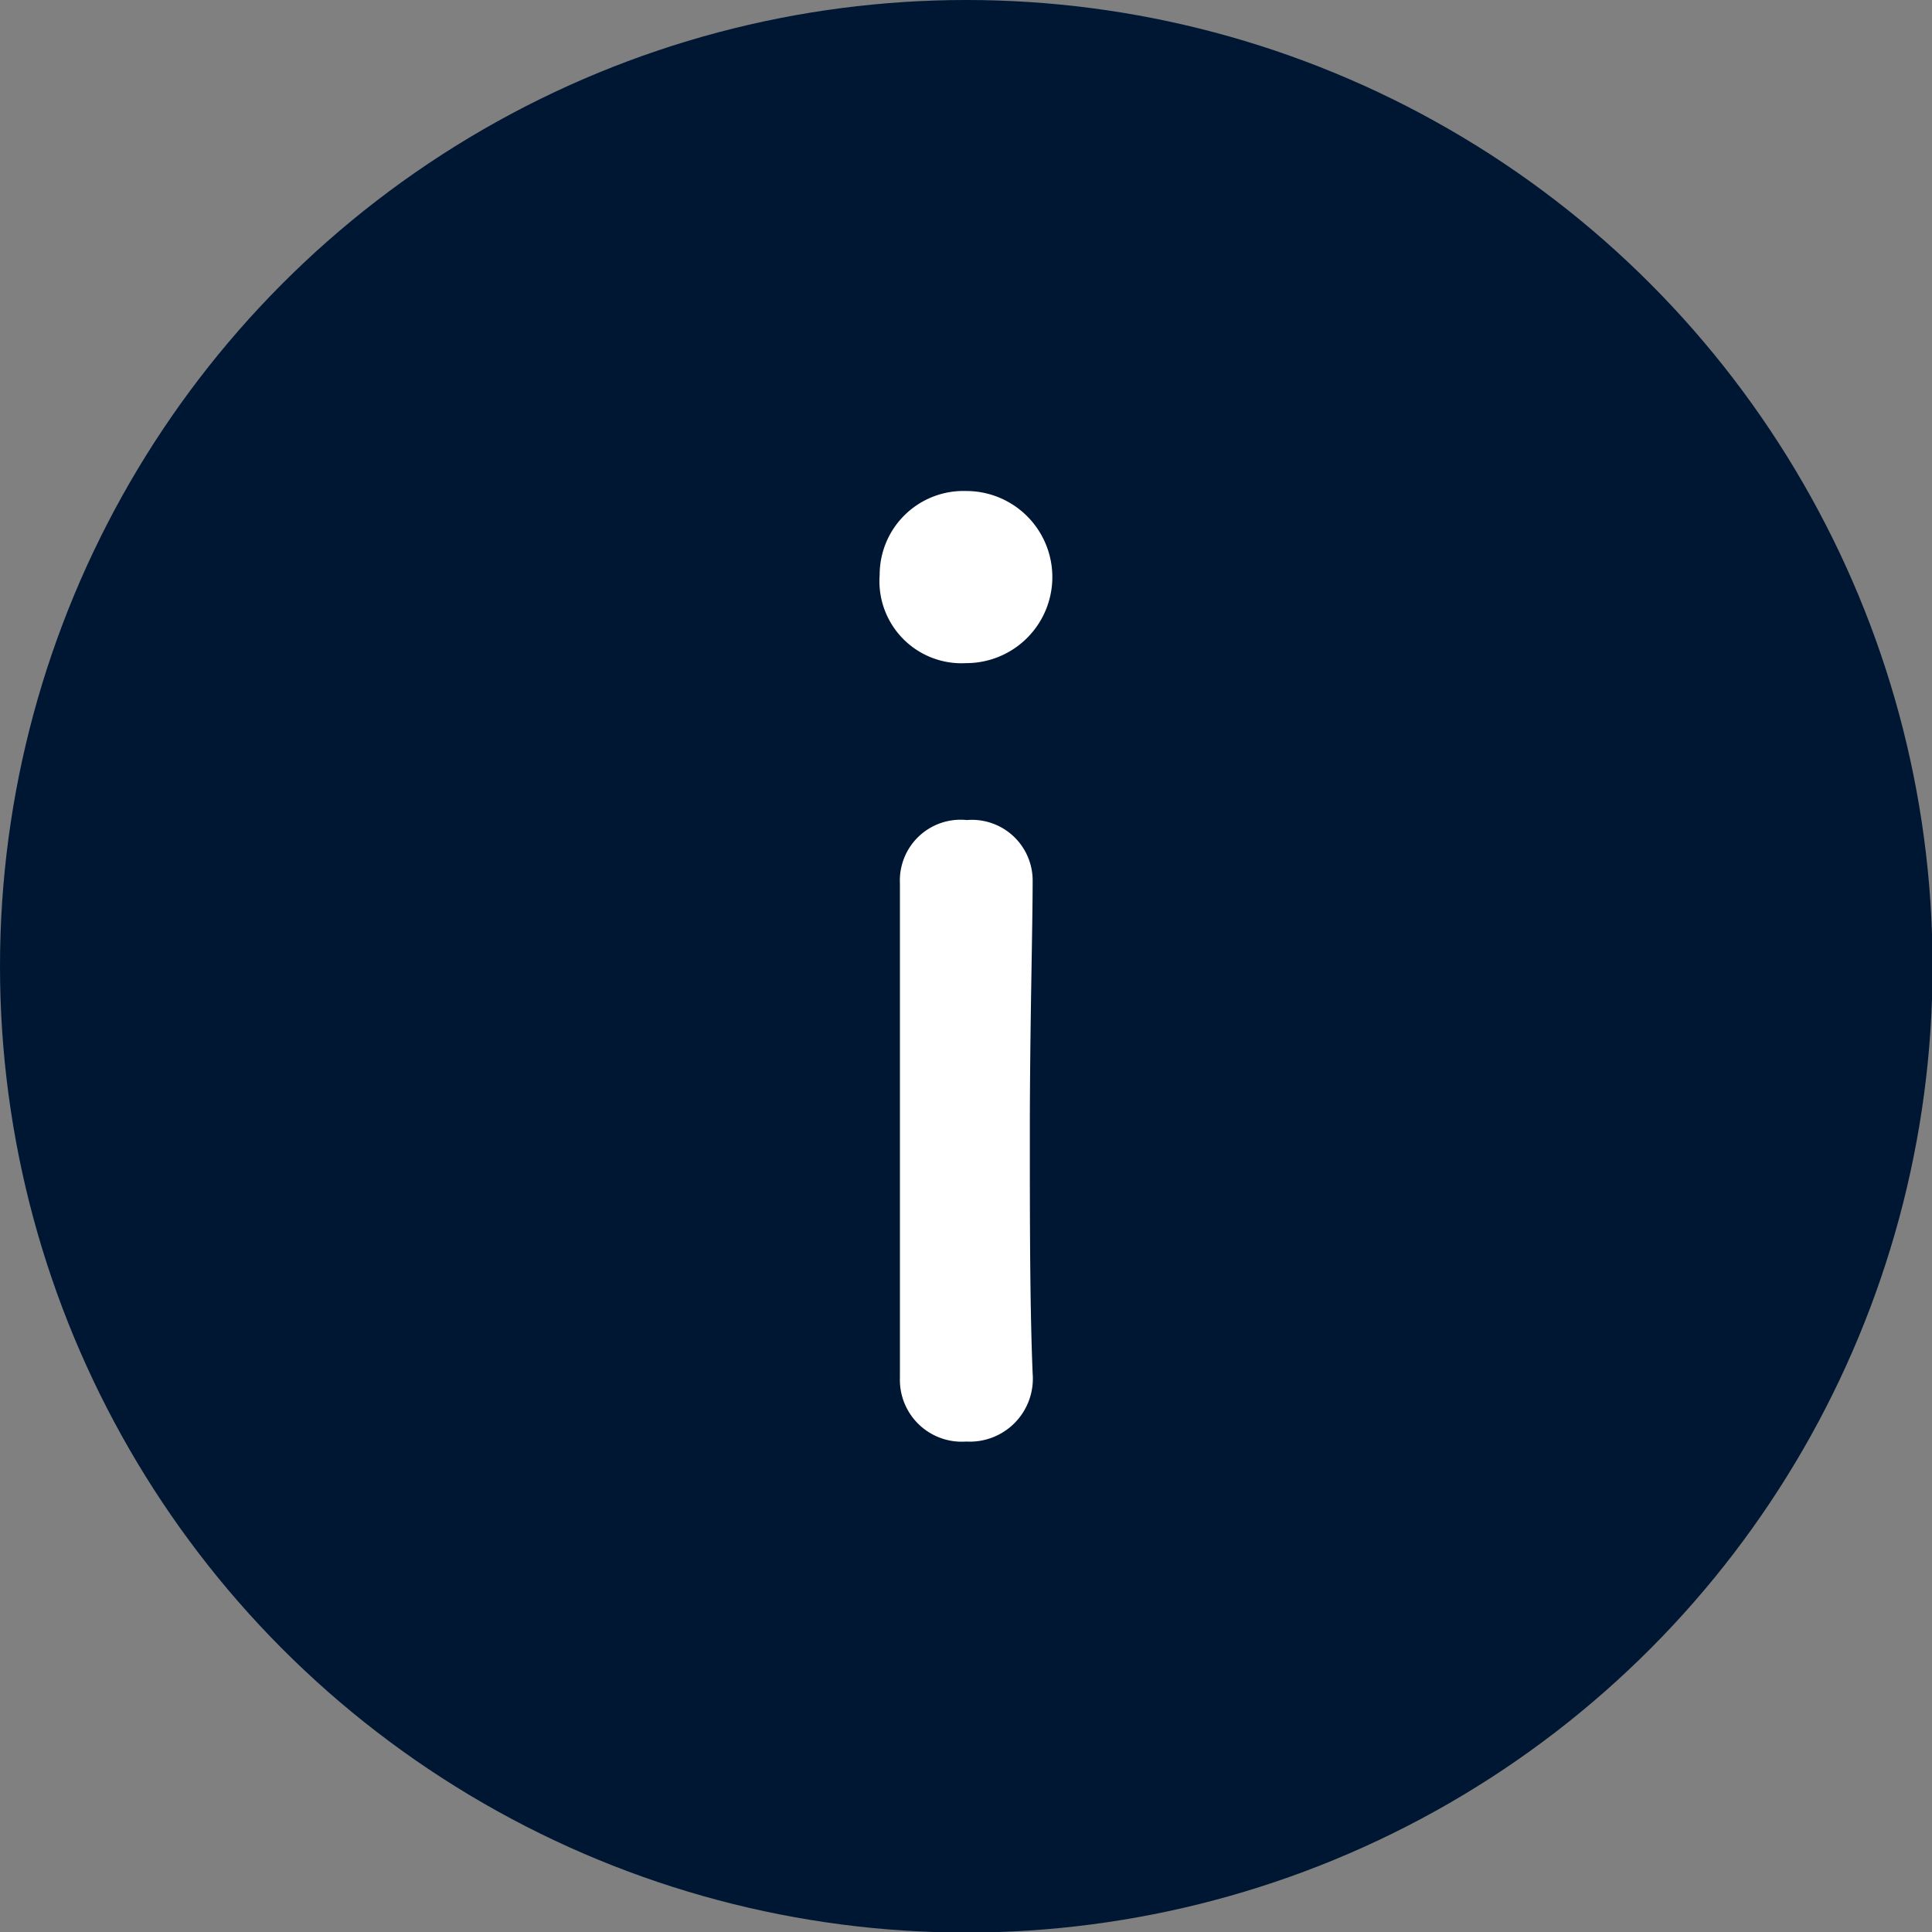
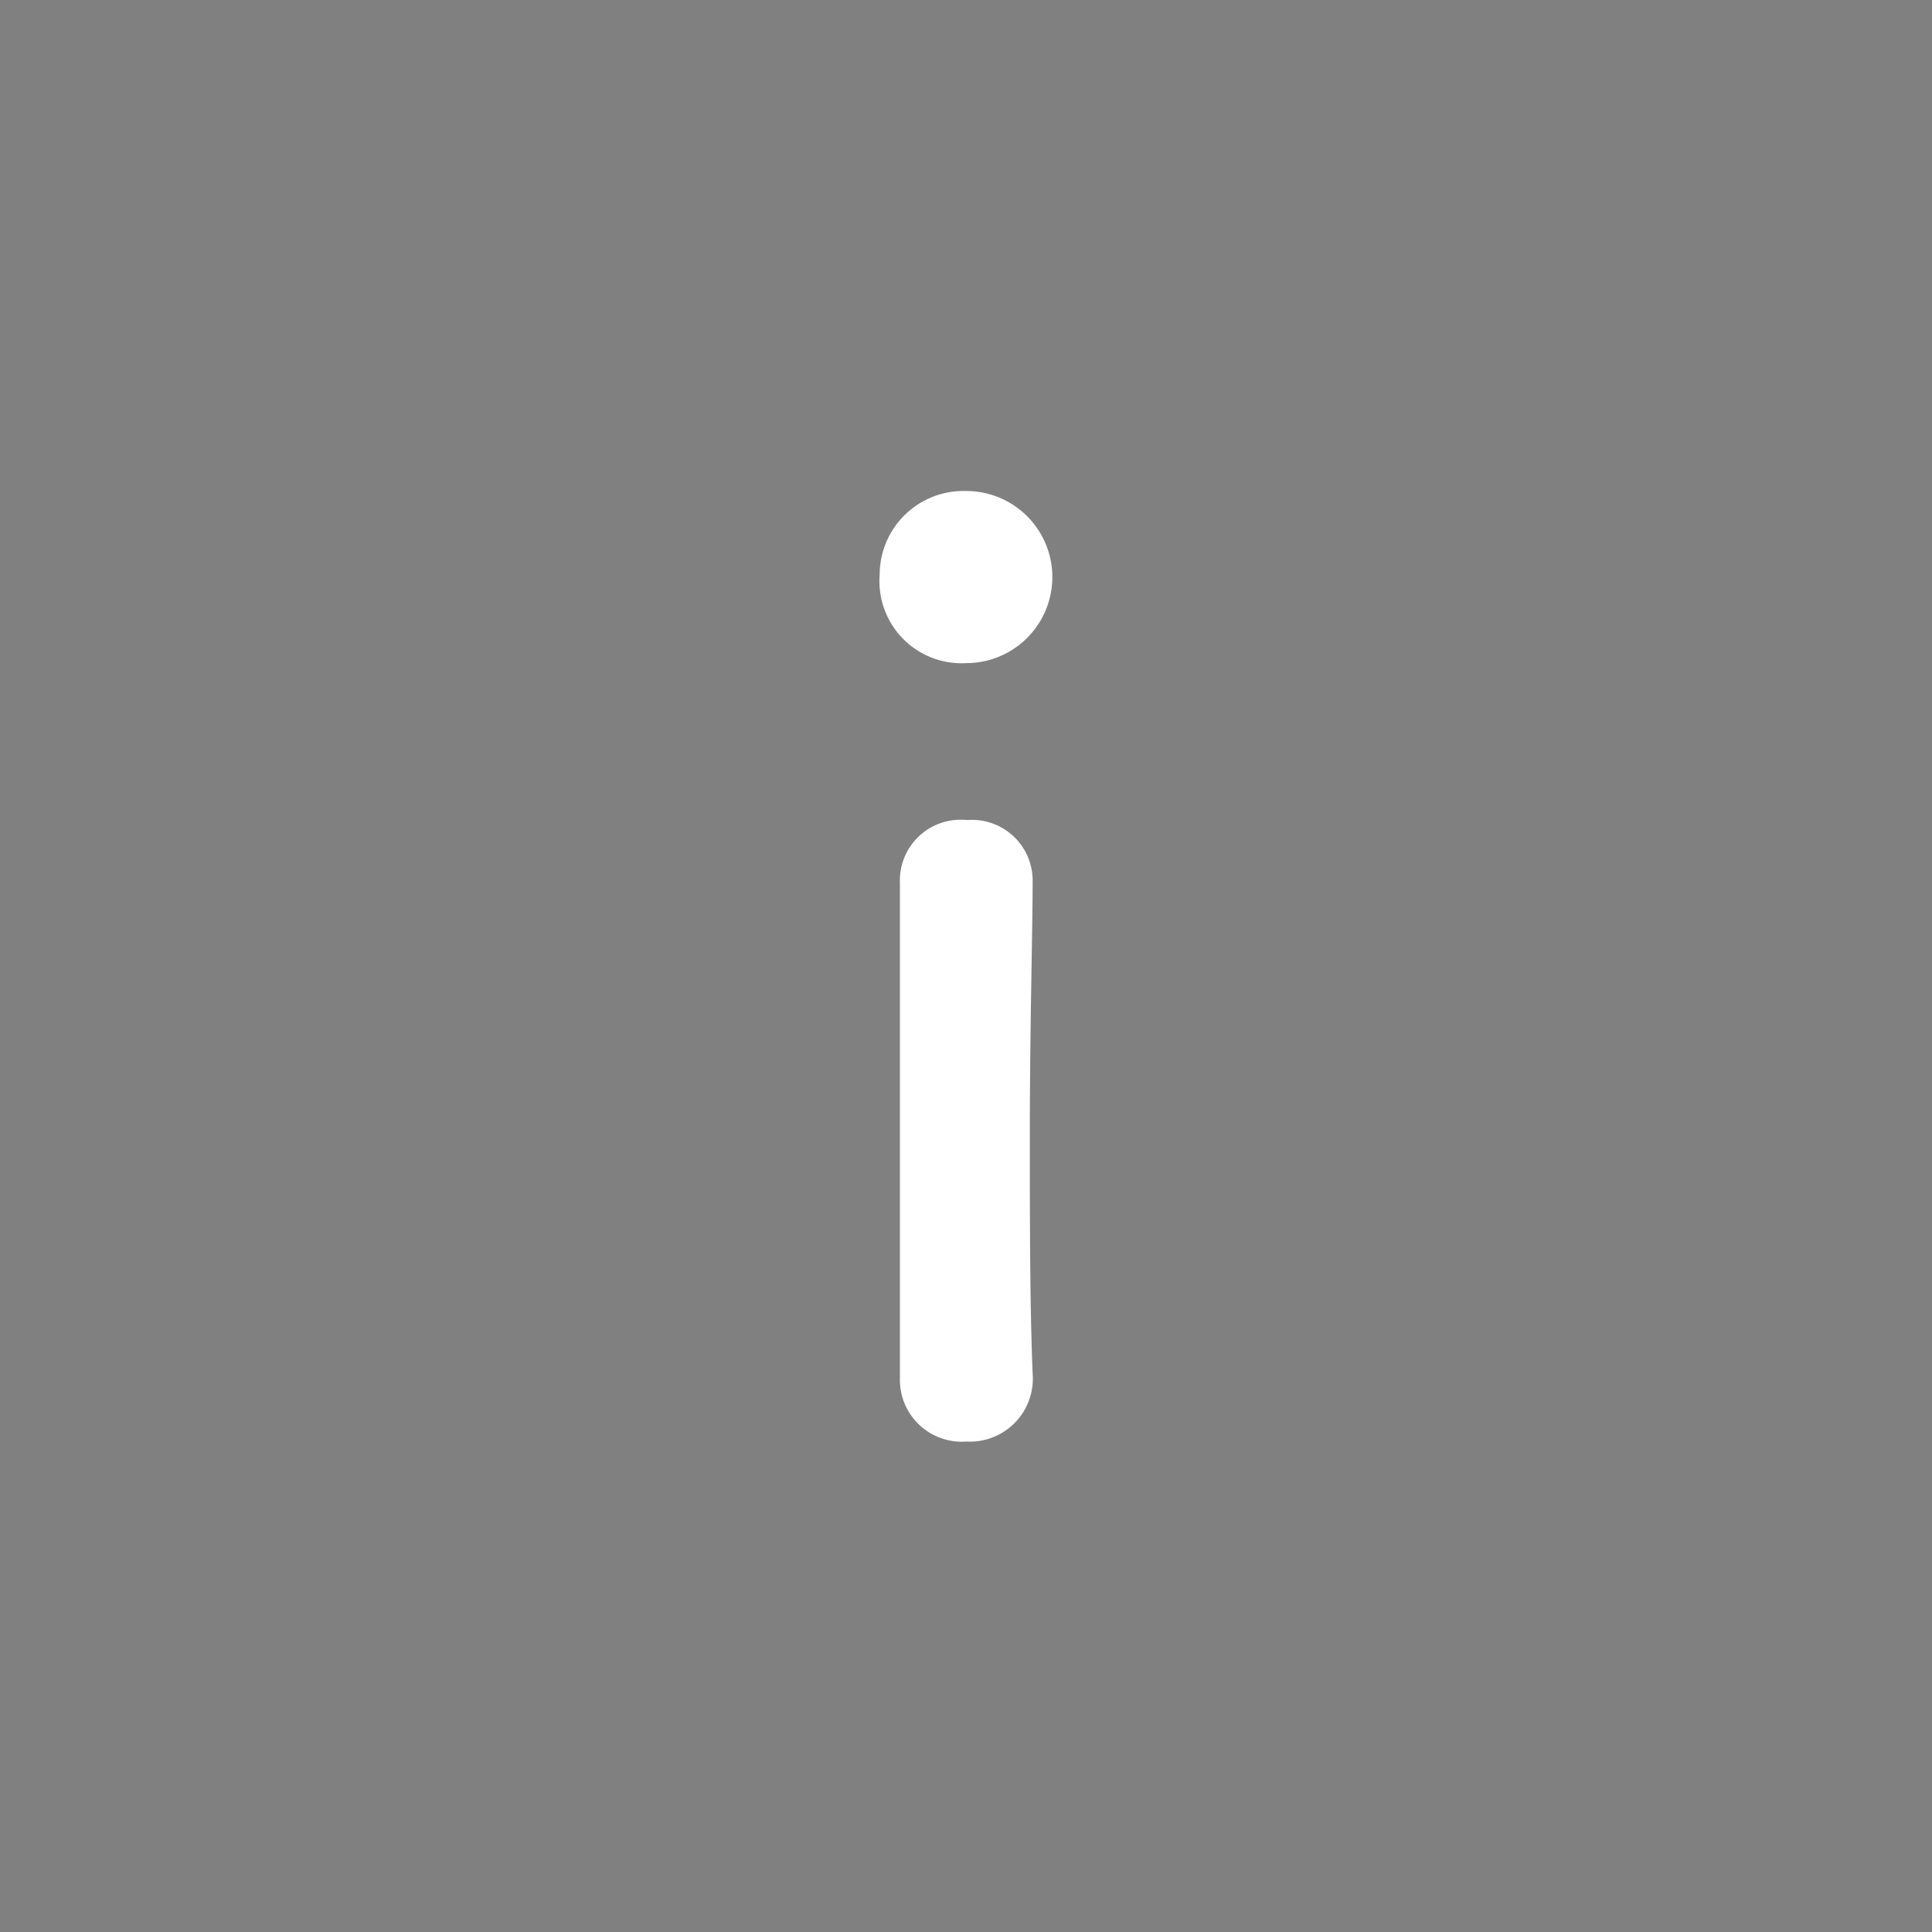
<svg xmlns="http://www.w3.org/2000/svg" width="34.35" height="34.35" viewBox="0 0 34.35 34.35">
  <rect x="0" y="0" width="34.35" height="34.35" fill="#808080" stroke="none" />
  <defs>
    <style>.cls-1{fill:#001733;}.cls-2{fill:#fff;}</style>
  </defs>
  <g id="レイヤー_2" data-name="レイヤー 2">
    <g id="ナビ">
-       <circle class="cls-1" cx="17.18" cy="17.18" r="17.18" />
-       <path class="cls-2" d="M15.64,10.22a1.49,1.49,0,0,1,1.54-1.49,1.53,1.53,0,1,1,0,3.06A1.46,1.46,0,0,1,15.64,10.22Zm1.54,15.41A1.1,1.1,0,0,1,16,24.5c0-1.82,0-4.33,0-6.33,0-1,0-1.87,0-2.47a1.08,1.08,0,0,1,1.19-1.12,1.08,1.08,0,0,1,1.17,1.06v0c0,.9-.05,2.64-.05,4.49,0,1.52,0,3.08.05,4.29v0A1.12,1.12,0,0,1,17.18,25.63Z" />
+       <path class="cls-2" d="M15.64,10.22a1.49,1.49,0,0,1,1.54-1.49,1.53,1.53,0,1,1,0,3.06A1.46,1.46,0,0,1,15.64,10.22m1.54,15.41A1.1,1.1,0,0,1,16,24.5c0-1.82,0-4.33,0-6.33,0-1,0-1.87,0-2.47a1.08,1.08,0,0,1,1.19-1.12,1.08,1.08,0,0,1,1.17,1.06v0c0,.9-.05,2.64-.05,4.49,0,1.52,0,3.08.05,4.29v0A1.12,1.12,0,0,1,17.18,25.63Z" />
    </g>
  </g>
</svg>